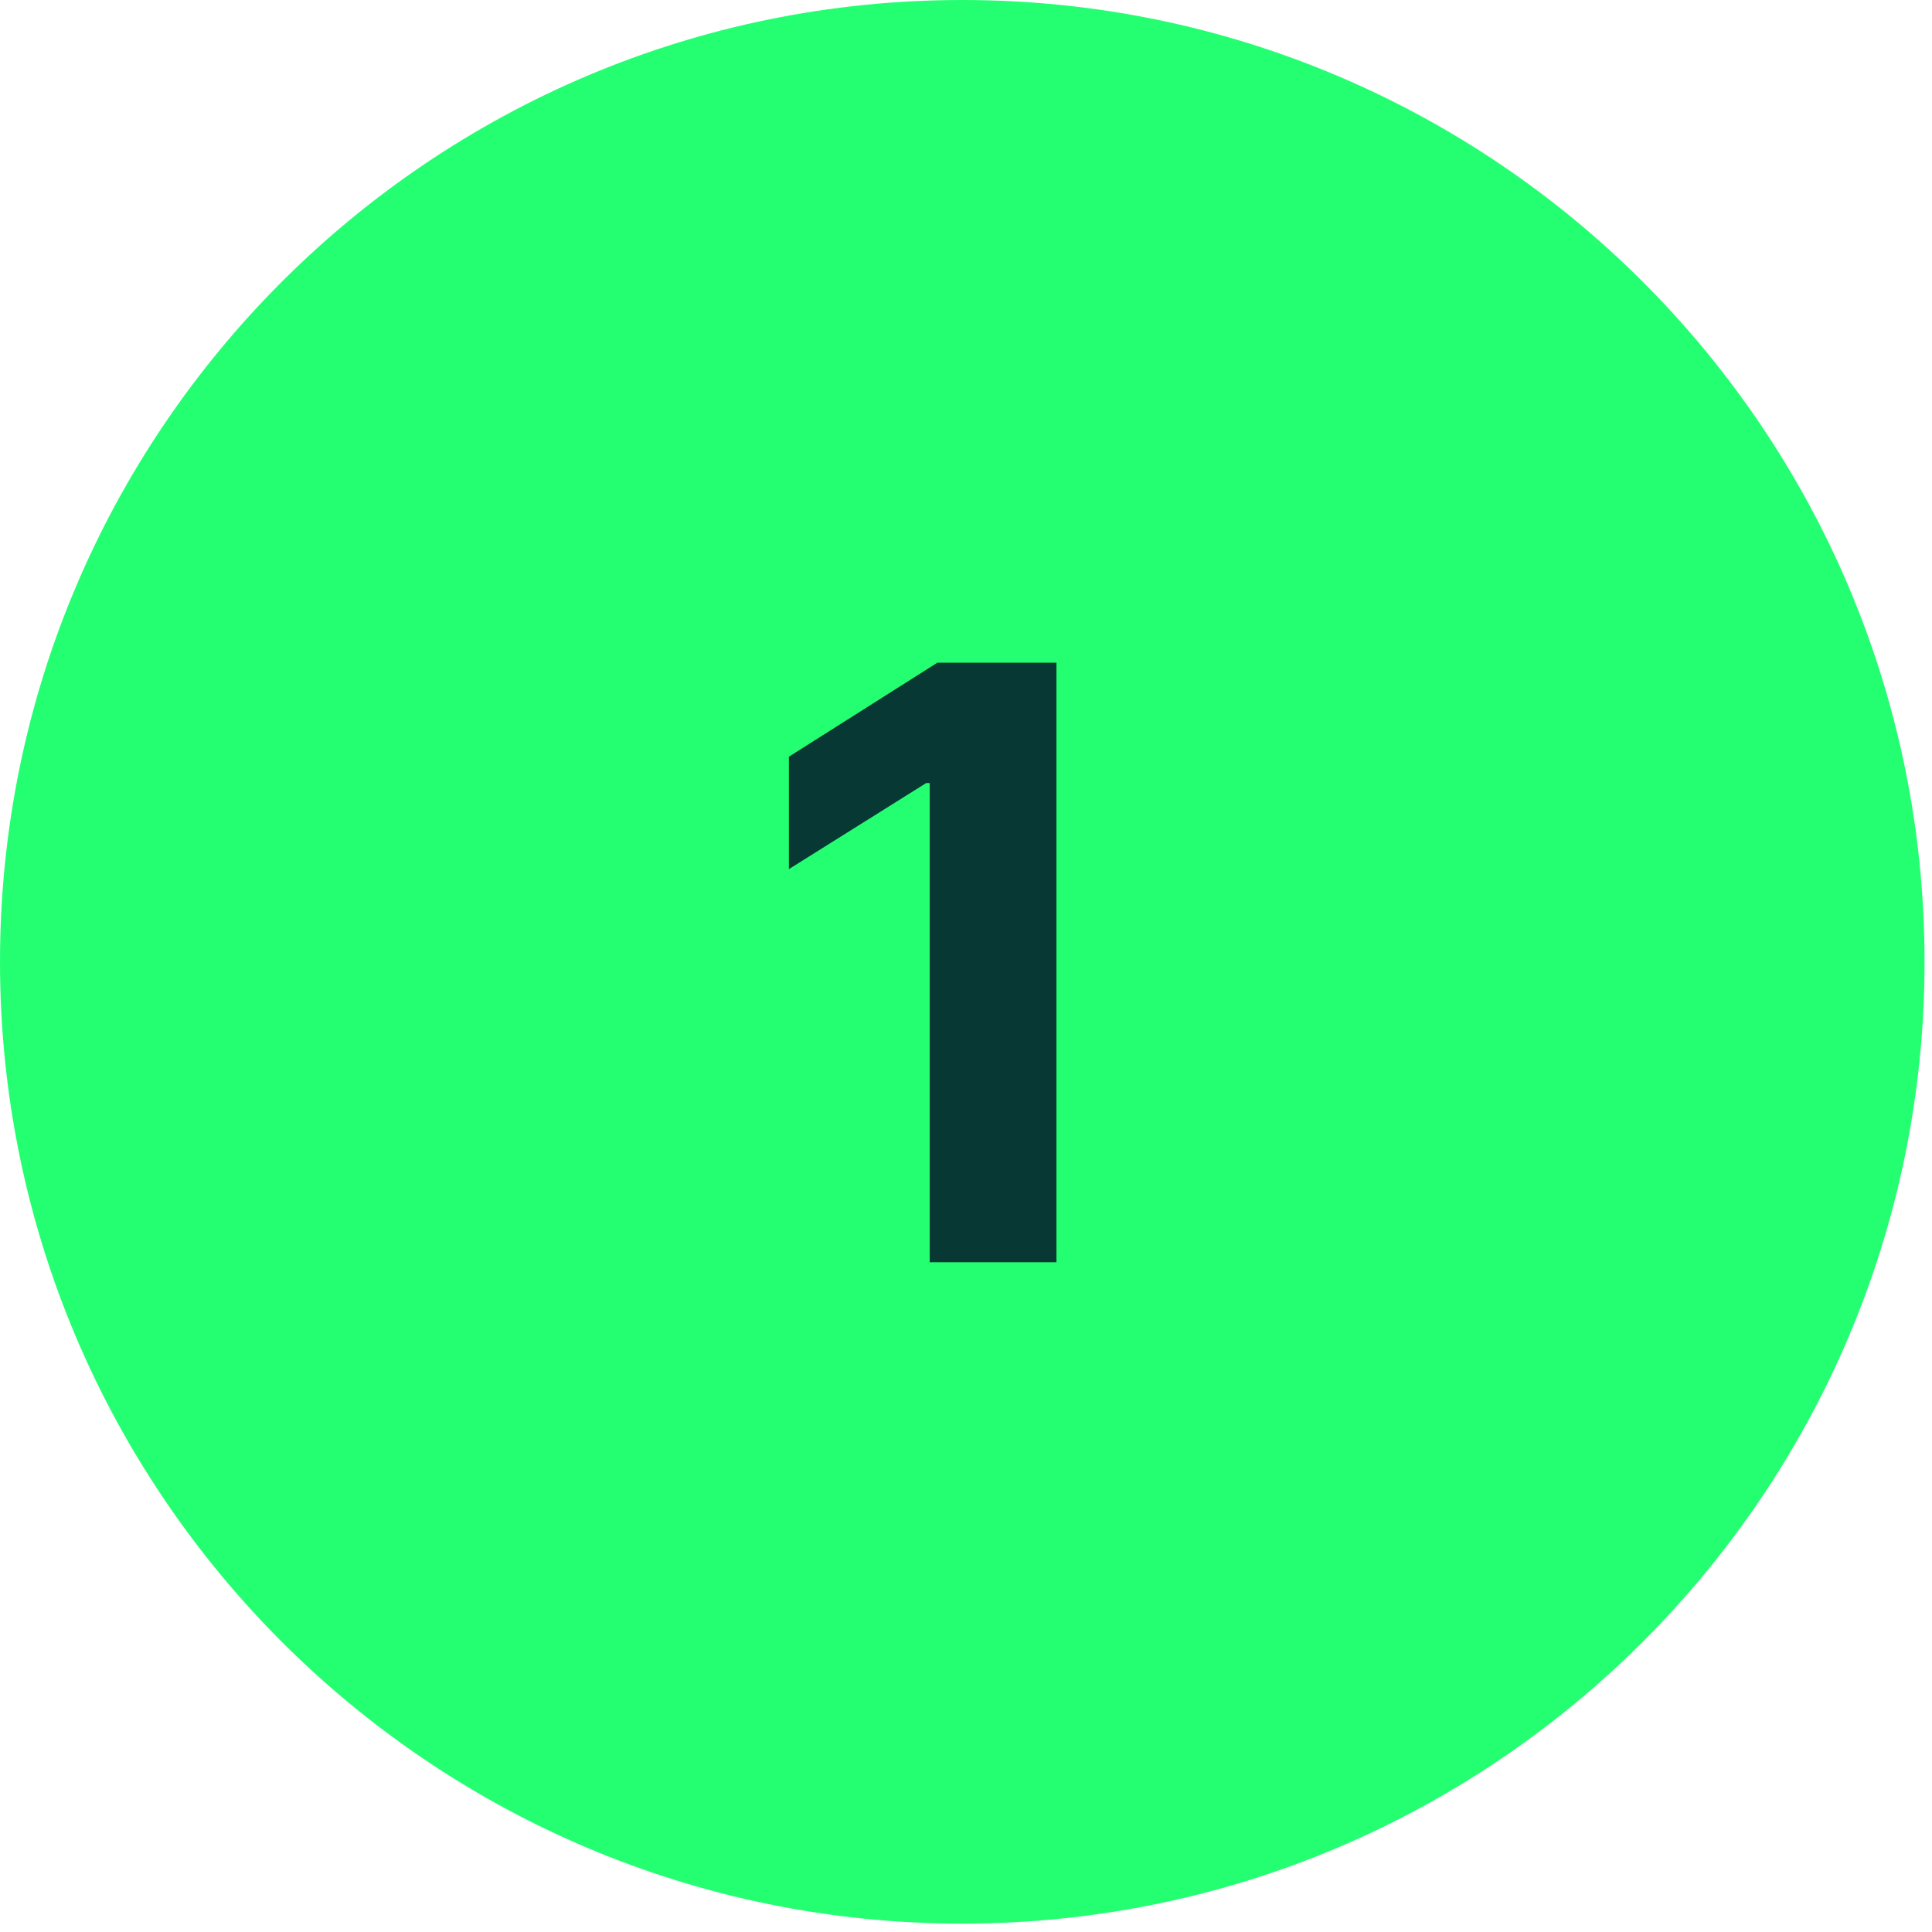
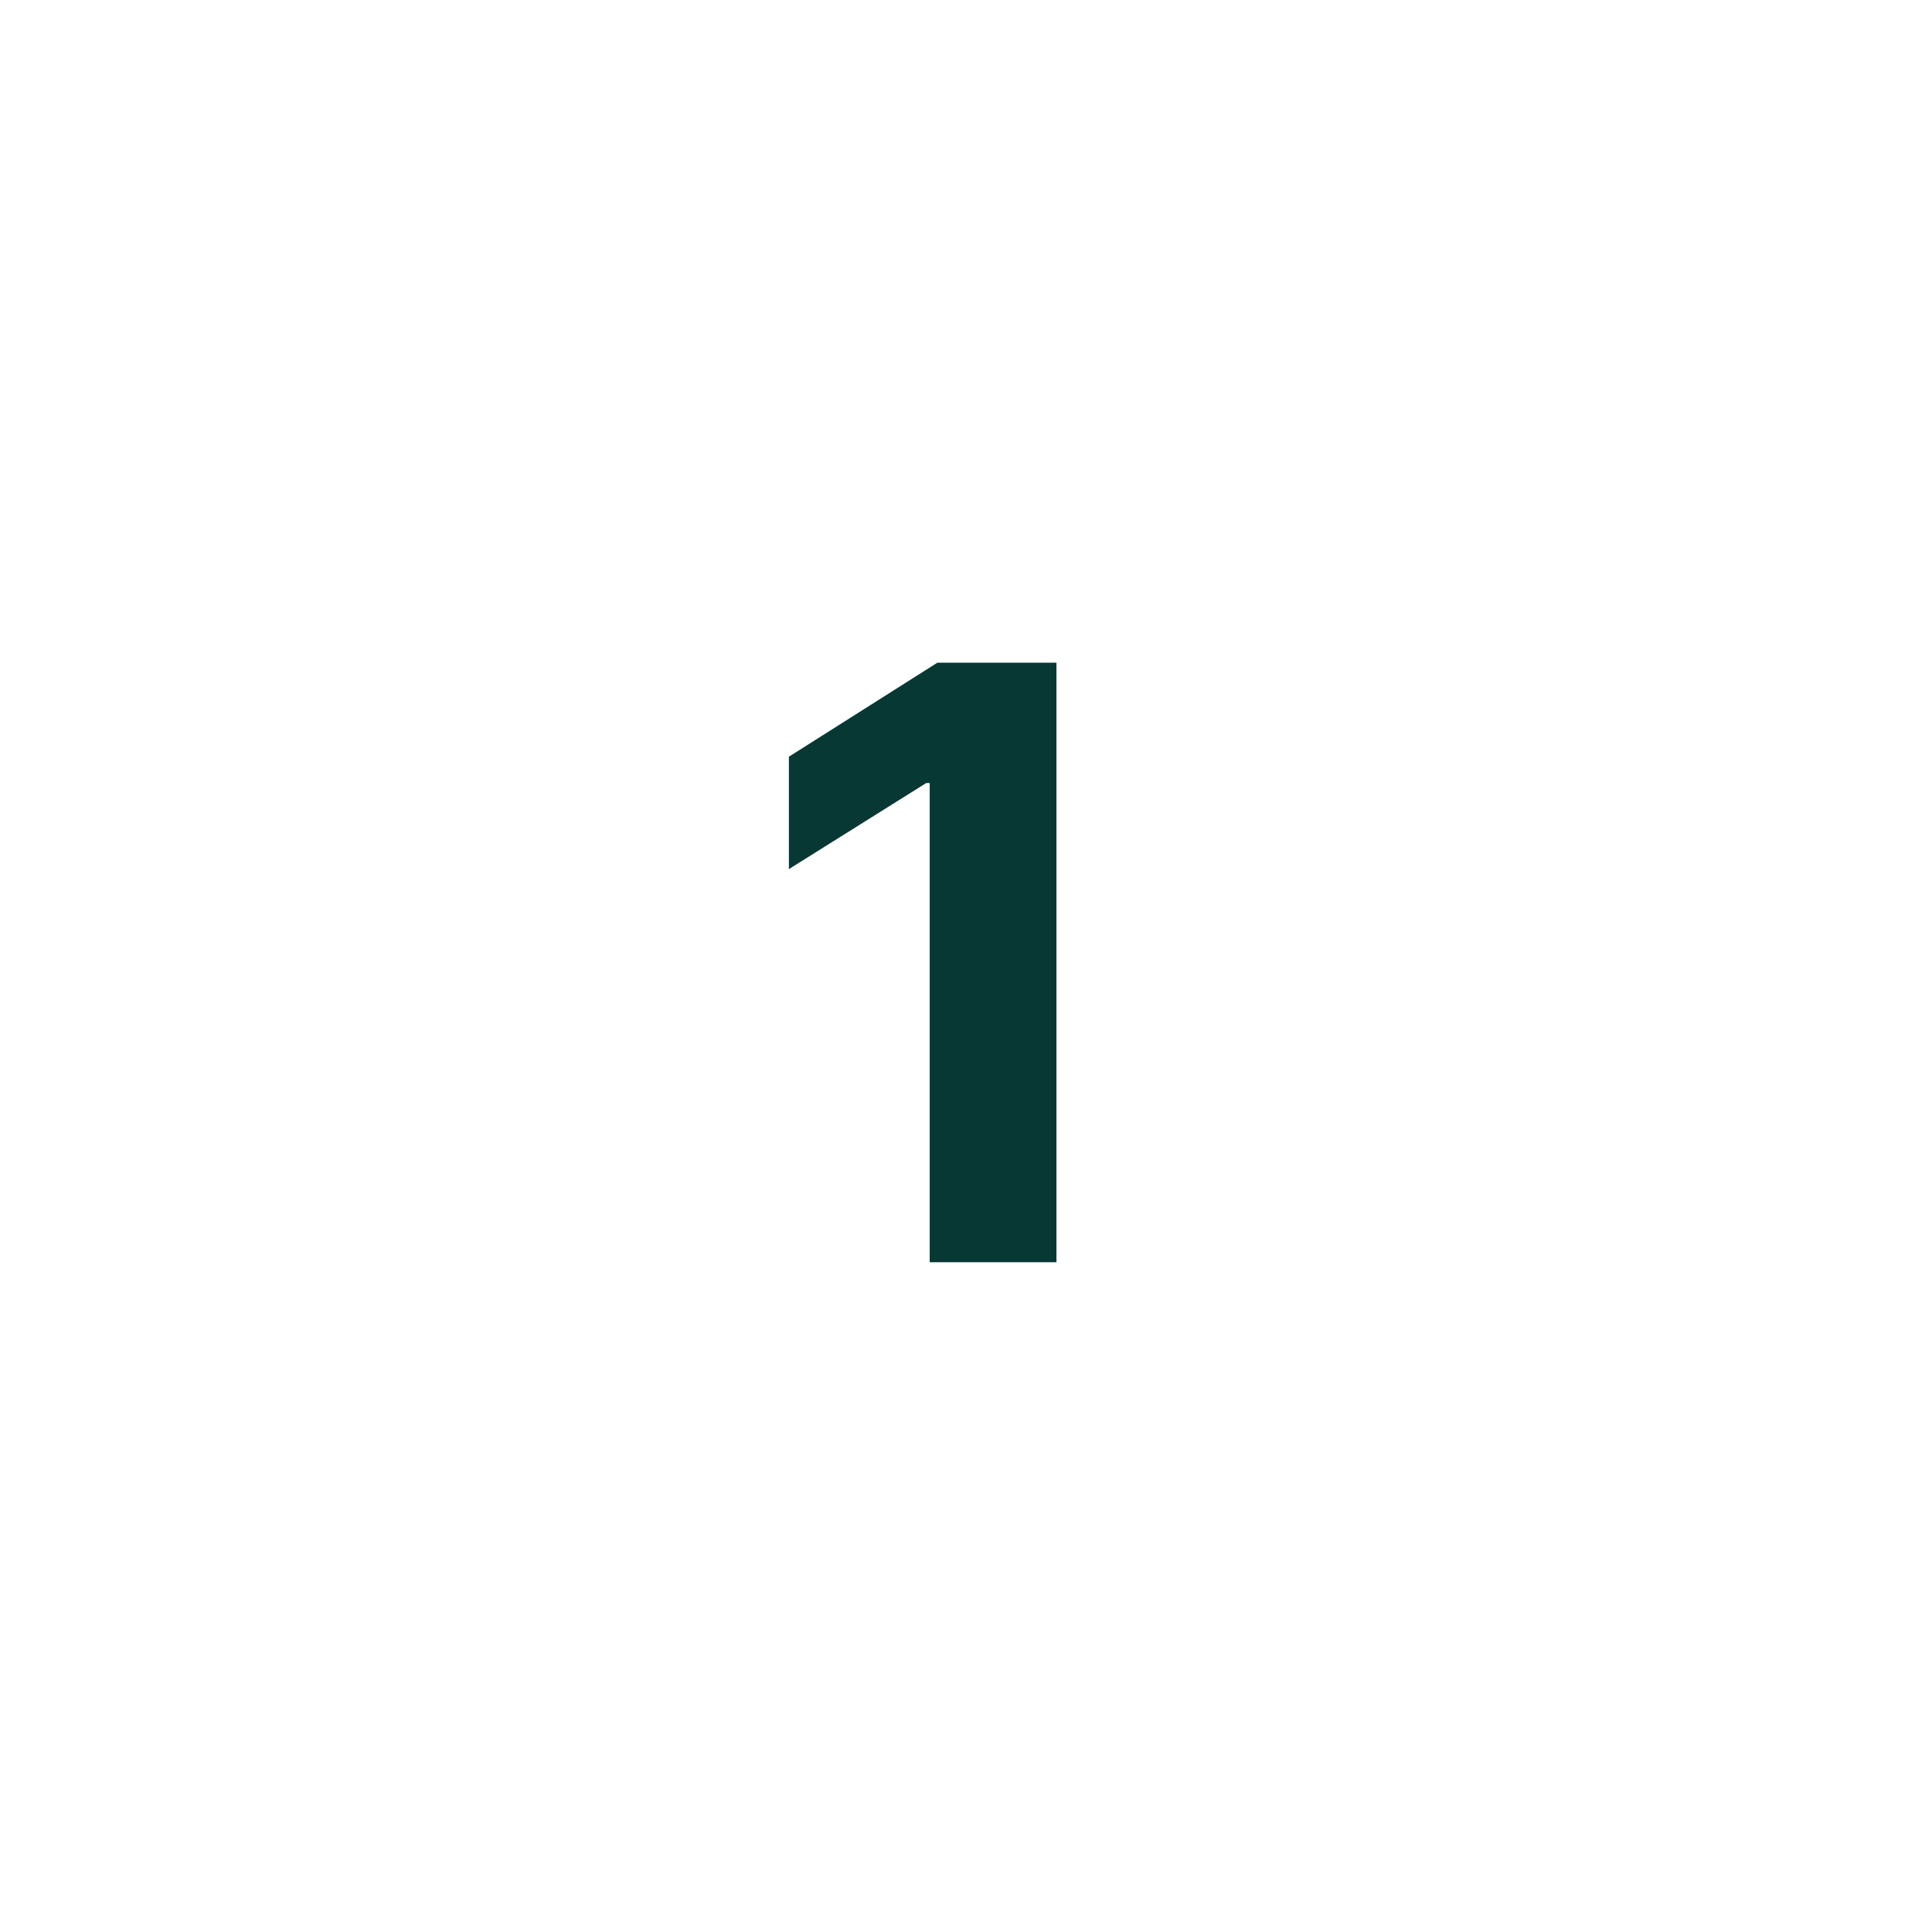
<svg xmlns="http://www.w3.org/2000/svg" width="75" height="75" viewBox="0 0 75 75" fill="none">
-   <path d="M37.355 74.674C57.986 74.674 74.711 57.957 74.711 37.337C74.711 16.716 57.986 0 37.355 0C16.725 0 0 16.716 0 37.337C0 57.957 16.725 74.674 37.355 74.674Z" fill="#24FF72" />
  <path d="M41.011 25.727V49H36.091V30.398H35.955L30.625 33.739V29.375L36.386 25.727H41.011Z" fill="#083833" />
</svg>